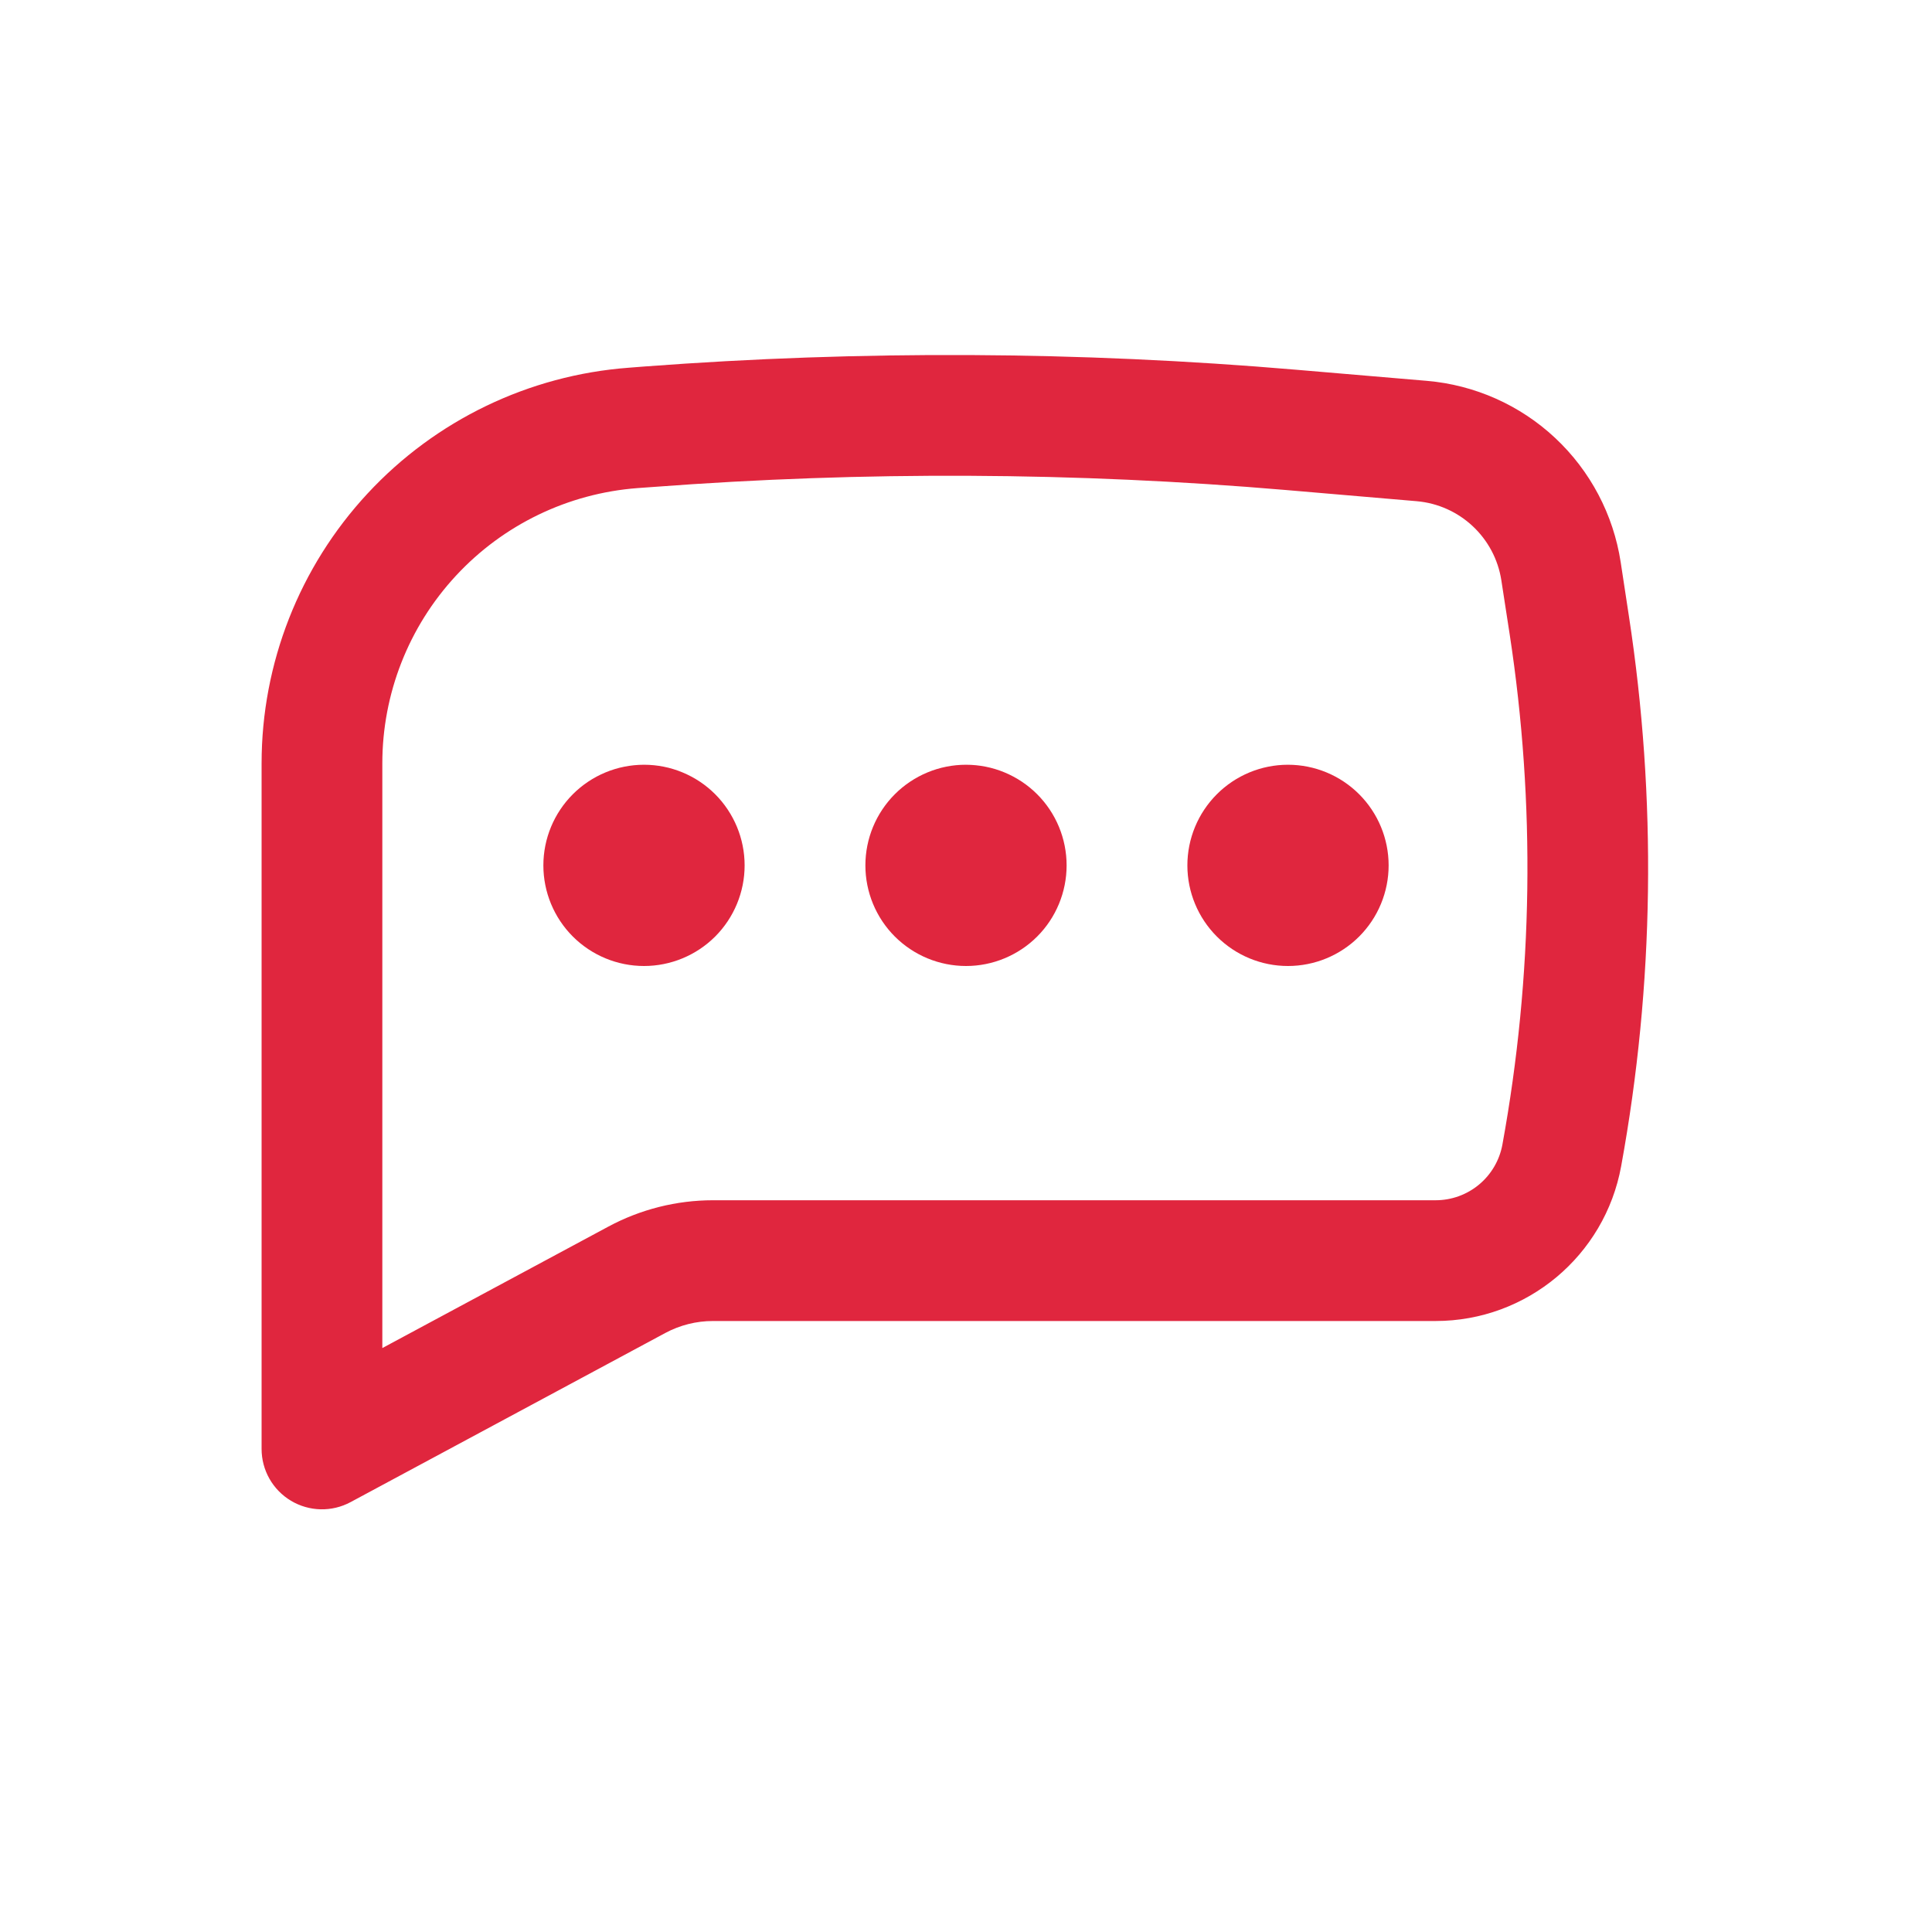
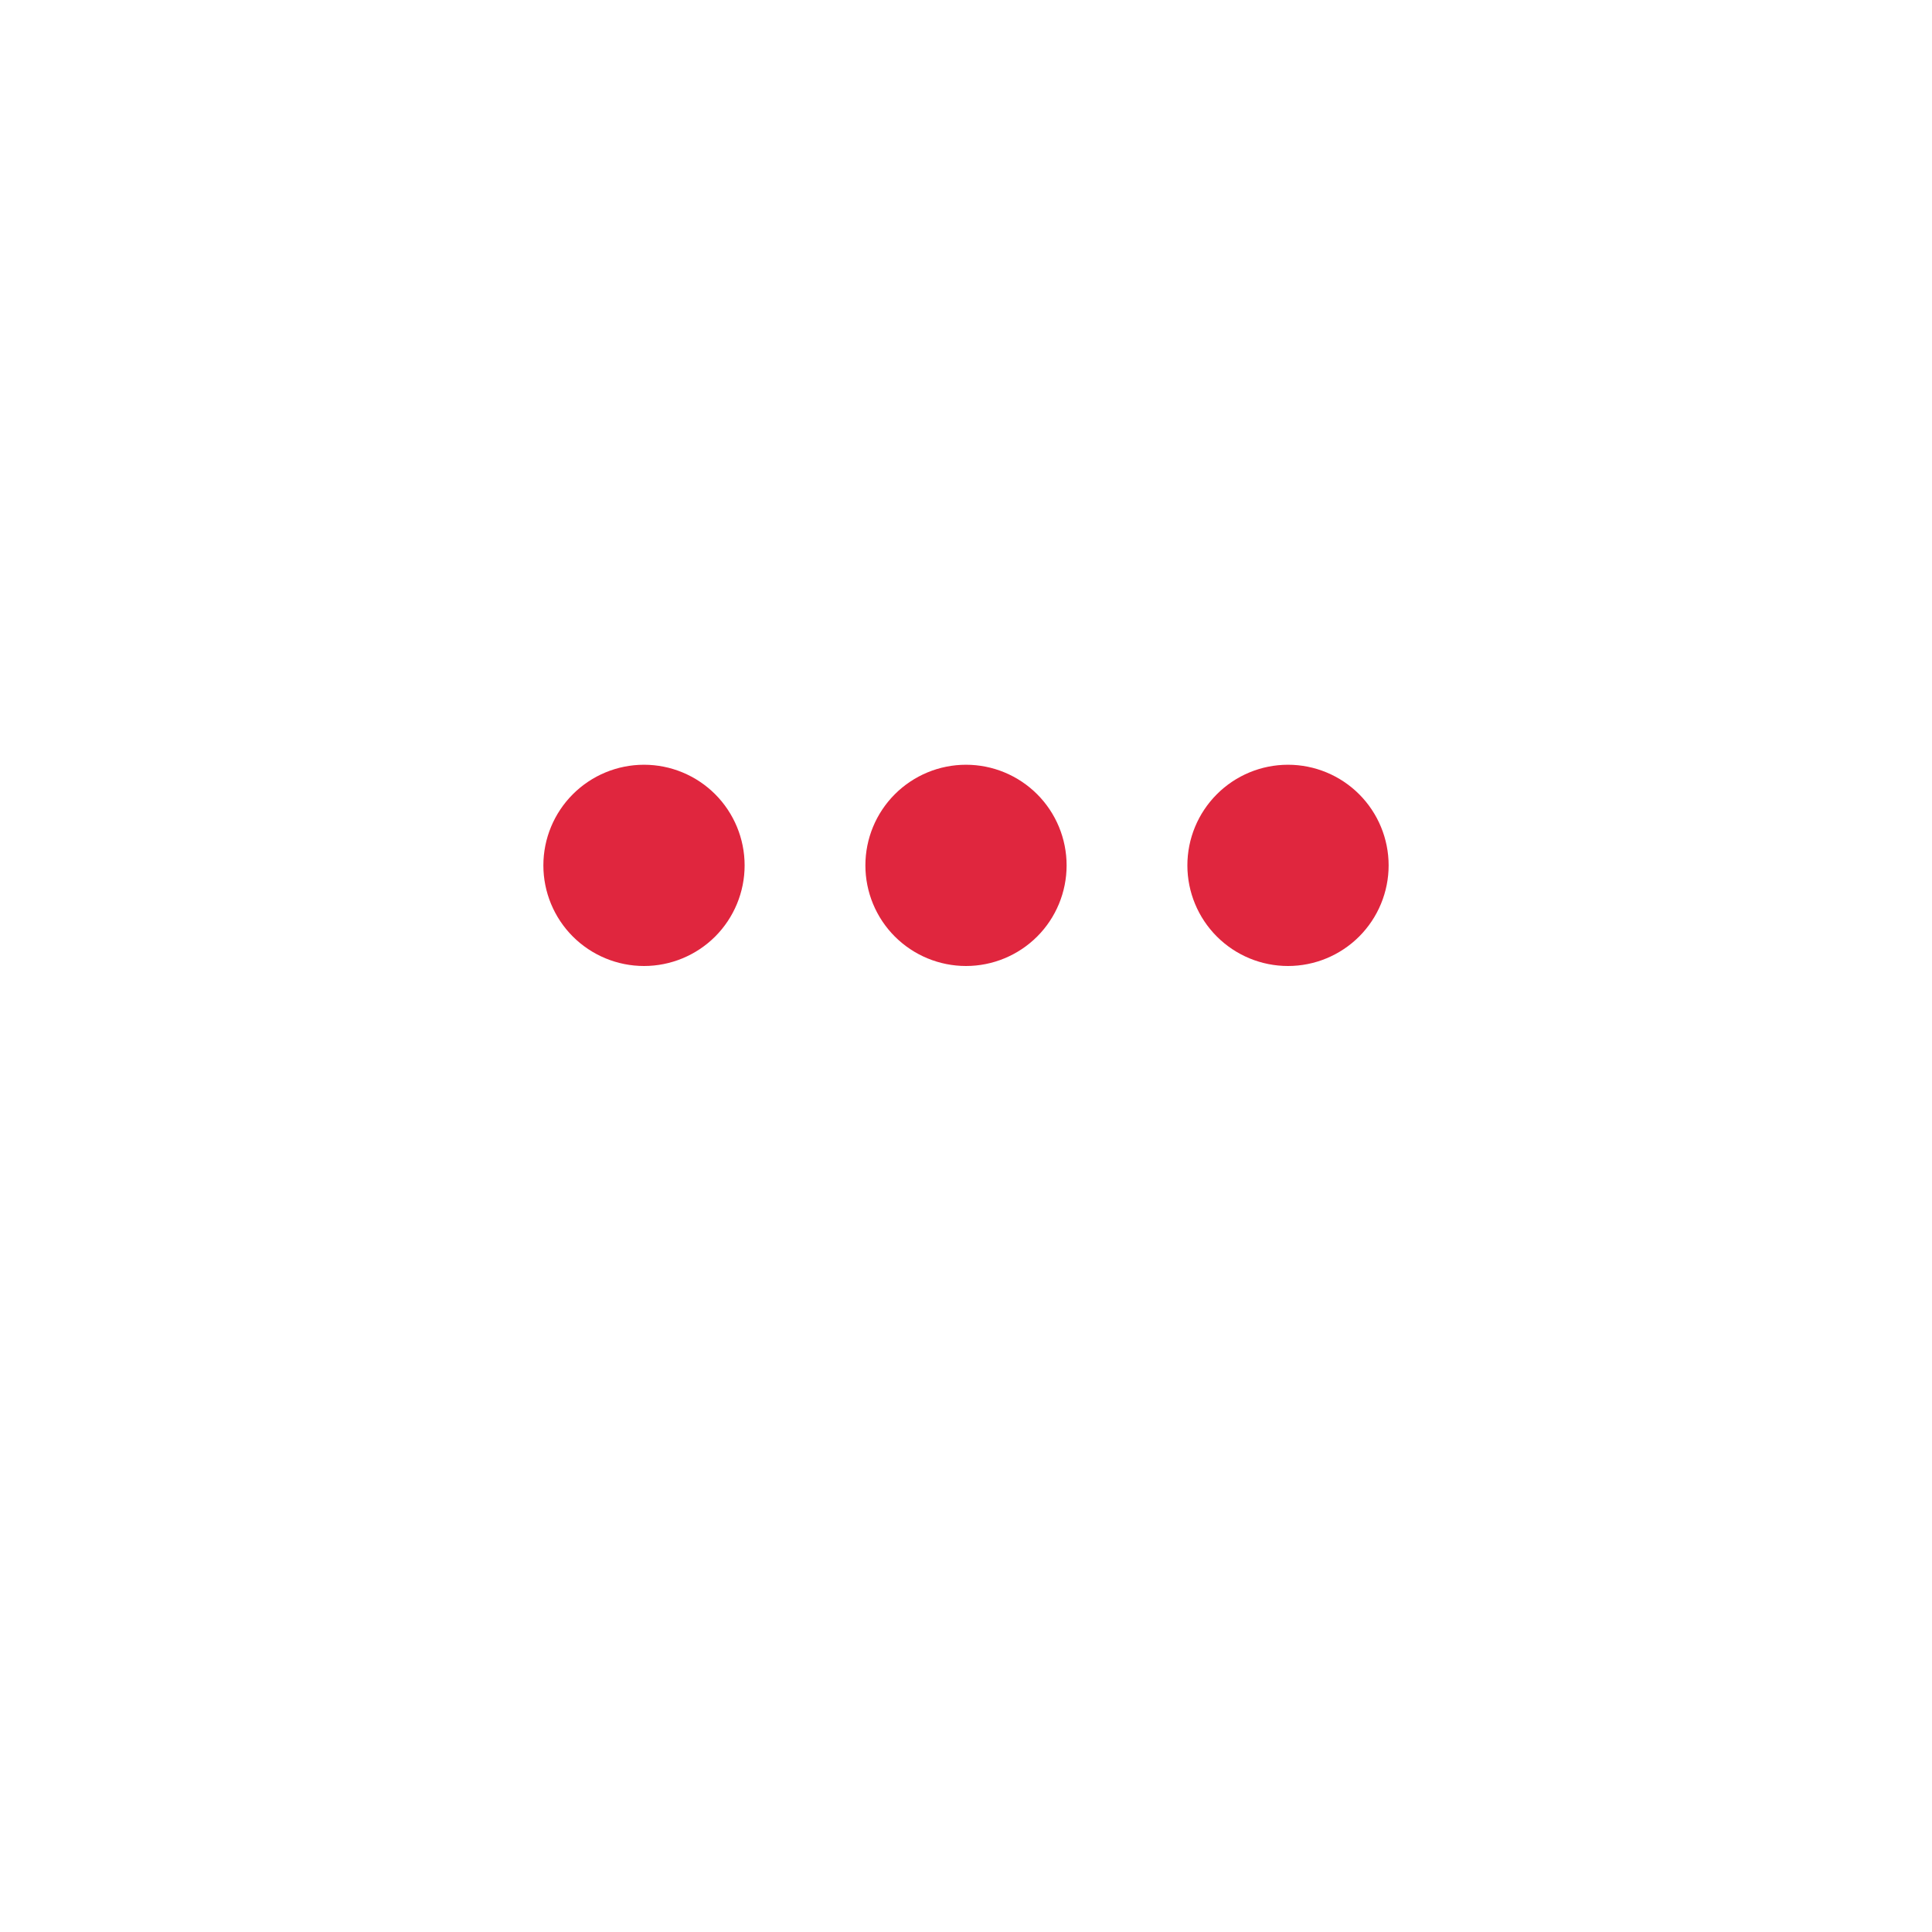
<svg xmlns="http://www.w3.org/2000/svg" width="65" height="65" viewBox="0 0 65 65" fill="none">
  <path d="M21.667 25.729C20.769 25.729 19.908 26.086 19.273 26.721C18.638 27.356 18.281 28.217 18.281 29.115C18.281 30.012 18.638 30.874 19.273 31.509C19.908 32.143 20.769 32.5 21.667 32.5C22.564 32.5 23.426 32.143 24.061 31.509C24.695 30.874 25.052 30.012 25.052 29.115C25.052 28.217 24.695 27.356 24.061 26.721C23.426 26.086 22.564 25.729 21.667 25.729ZM32.5 25.729C31.602 25.729 30.741 26.086 30.106 26.721C29.471 27.356 29.115 28.217 29.115 29.115C29.115 30.012 29.471 30.874 30.106 31.509C30.741 32.143 31.602 32.5 32.5 32.5C33.398 32.5 34.259 32.143 34.894 31.509C35.529 30.874 35.885 30.012 35.885 29.115C35.885 28.217 35.529 27.356 34.894 26.721C34.259 26.086 33.398 25.729 32.5 25.729ZM39.948 29.115C39.948 28.217 40.305 27.356 40.94 26.721C41.574 26.086 42.435 25.729 43.333 25.729C44.231 25.729 45.092 26.086 45.727 26.721C46.362 27.356 46.719 28.217 46.719 29.115C46.719 30.012 46.362 30.874 45.727 31.509C45.092 32.143 44.231 32.5 43.333 32.5C42.435 32.5 41.574 32.143 40.94 31.509C40.305 30.874 39.948 30.012 39.948 29.115Z" fill="#E0263E" />
-   <path fill-rule="evenodd" clip-rule="evenodd" d="M43.603 12.439C36.307 11.817 28.973 11.781 21.671 12.331L21.148 12.372C17.791 12.625 14.653 14.137 12.364 16.606C10.074 19.074 8.801 22.316 8.801 25.683V48.75C8.801 49.101 8.892 49.446 9.066 49.752C9.239 50.057 9.489 50.312 9.79 50.492C10.092 50.672 10.435 50.771 10.786 50.779C11.137 50.787 11.484 50.704 11.793 50.538L22.383 44.847C22.877 44.582 23.429 44.443 23.989 44.444H48.299C51.365 44.444 53.992 42.25 54.542 39.236C55.658 33.123 55.744 26.867 54.802 20.724L54.526 18.912C54.28 17.311 53.503 15.84 52.321 14.734C51.138 13.627 49.617 12.951 48.004 12.813L43.603 12.439ZM21.98 16.383C29.065 15.848 36.182 15.883 43.262 16.486L47.66 16.862C49.112 16.987 50.292 18.089 50.512 19.53L50.791 21.339C51.663 27.035 51.581 32.838 50.547 38.507C50.451 39.033 50.174 39.508 49.764 39.851C49.354 40.193 48.836 40.381 48.302 40.381H23.989C22.758 40.381 21.547 40.687 20.463 41.27L12.863 45.354V25.683C12.863 23.341 13.748 21.085 15.341 19.368C16.933 17.65 19.116 16.598 21.451 16.421L21.98 16.383Z" fill="#E0263E" />
</svg>